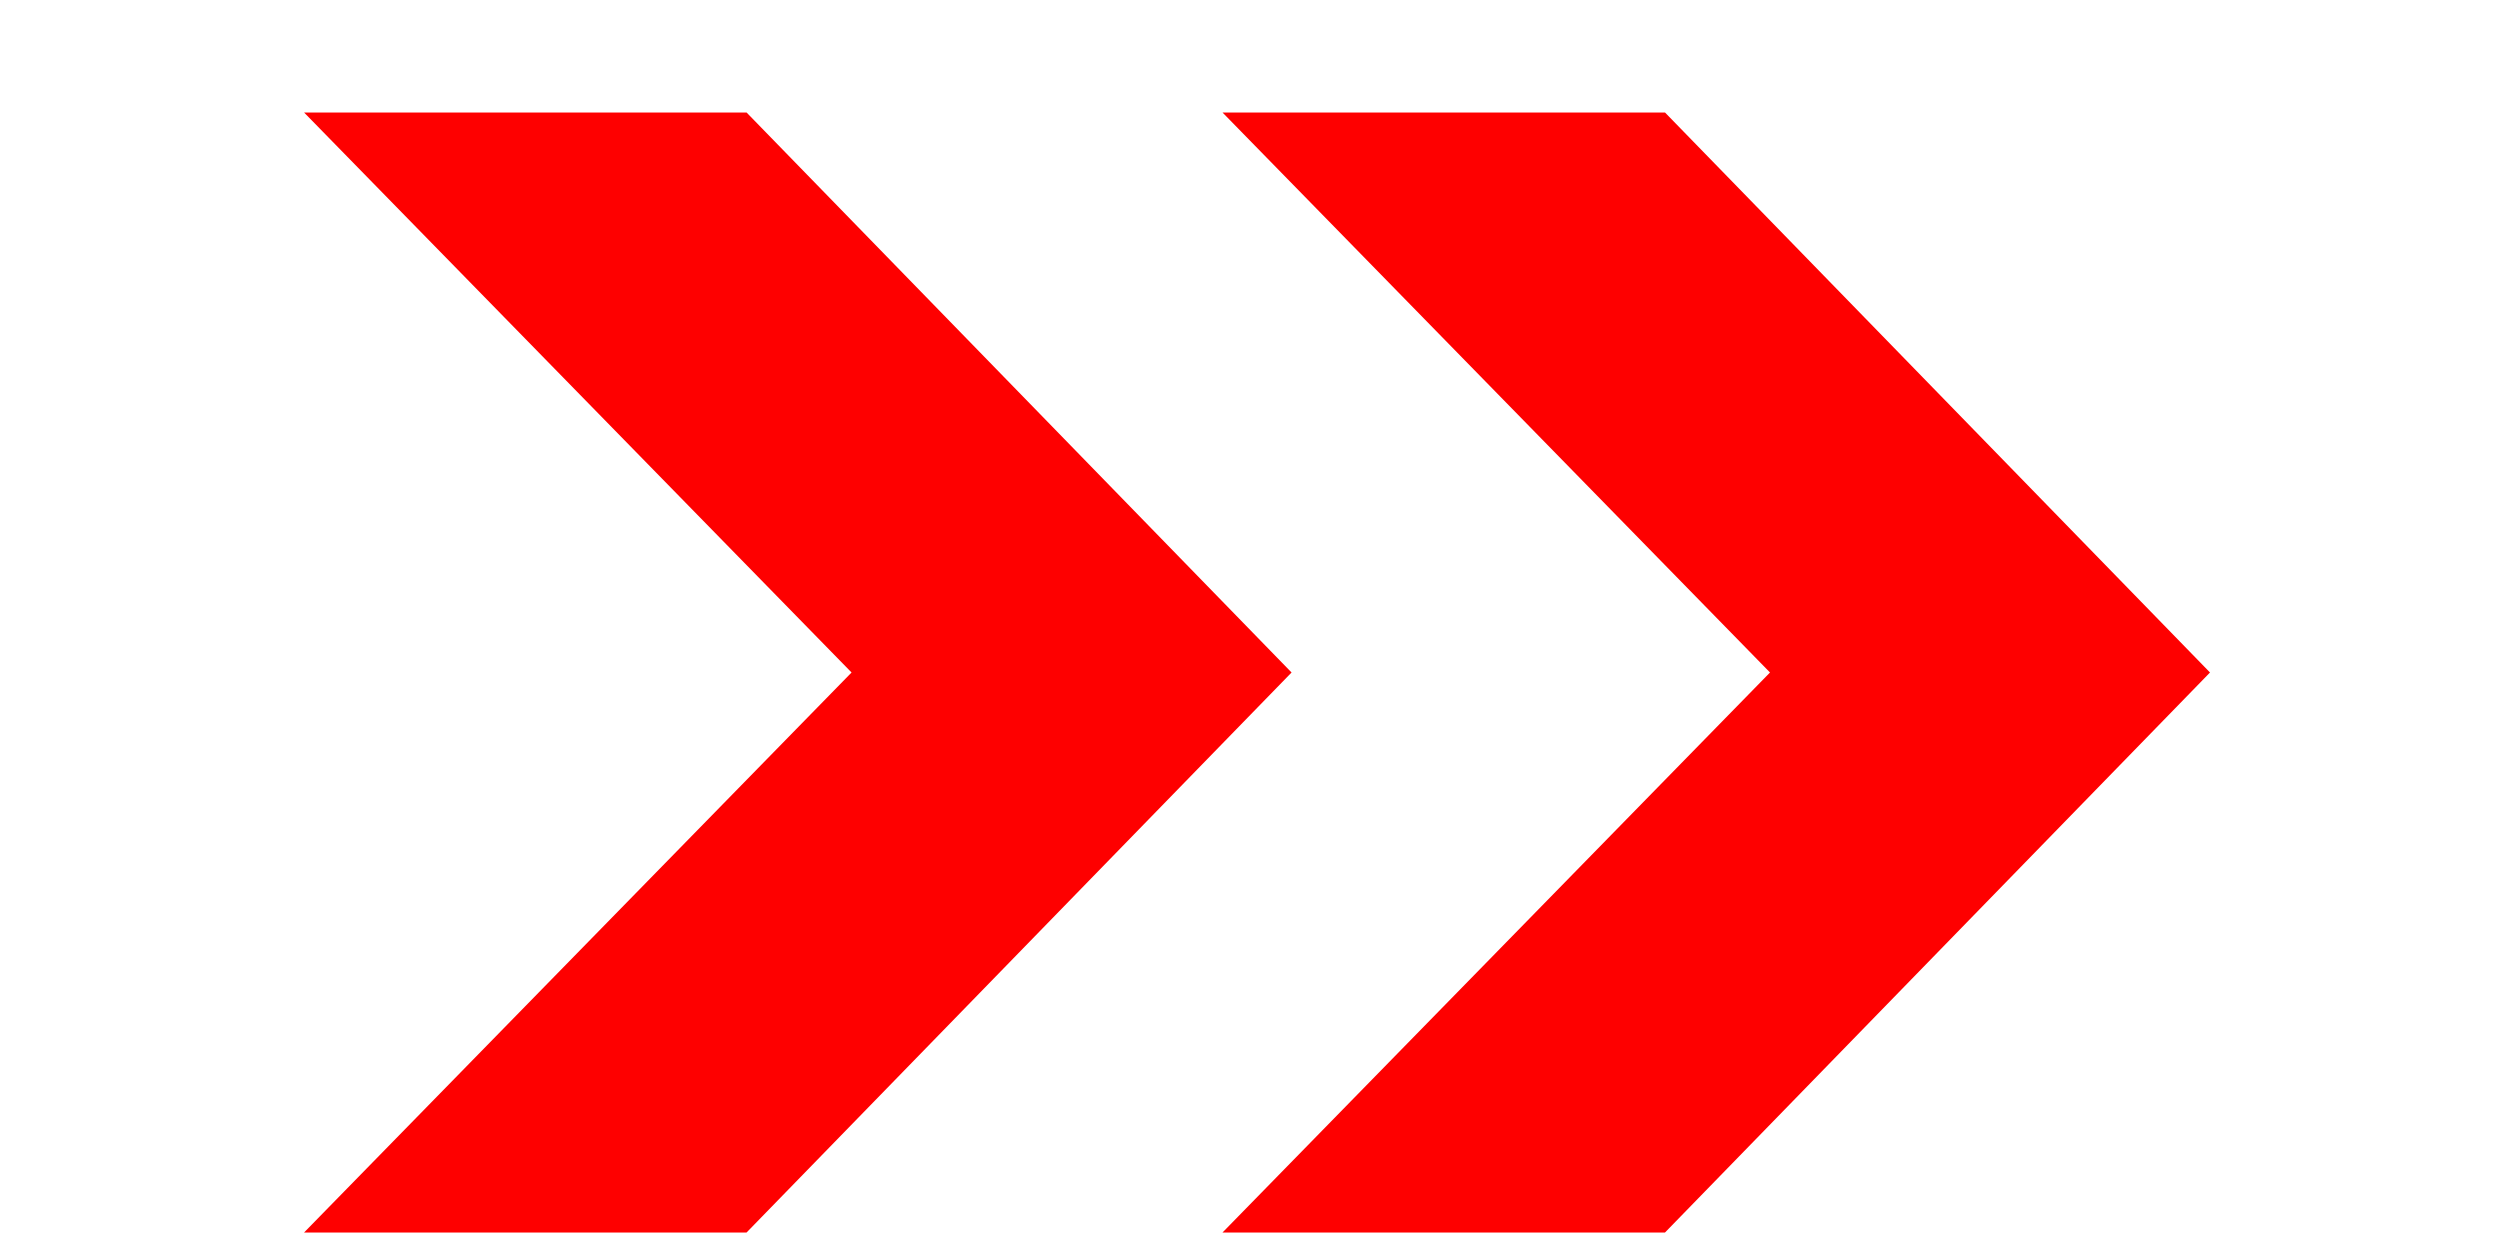
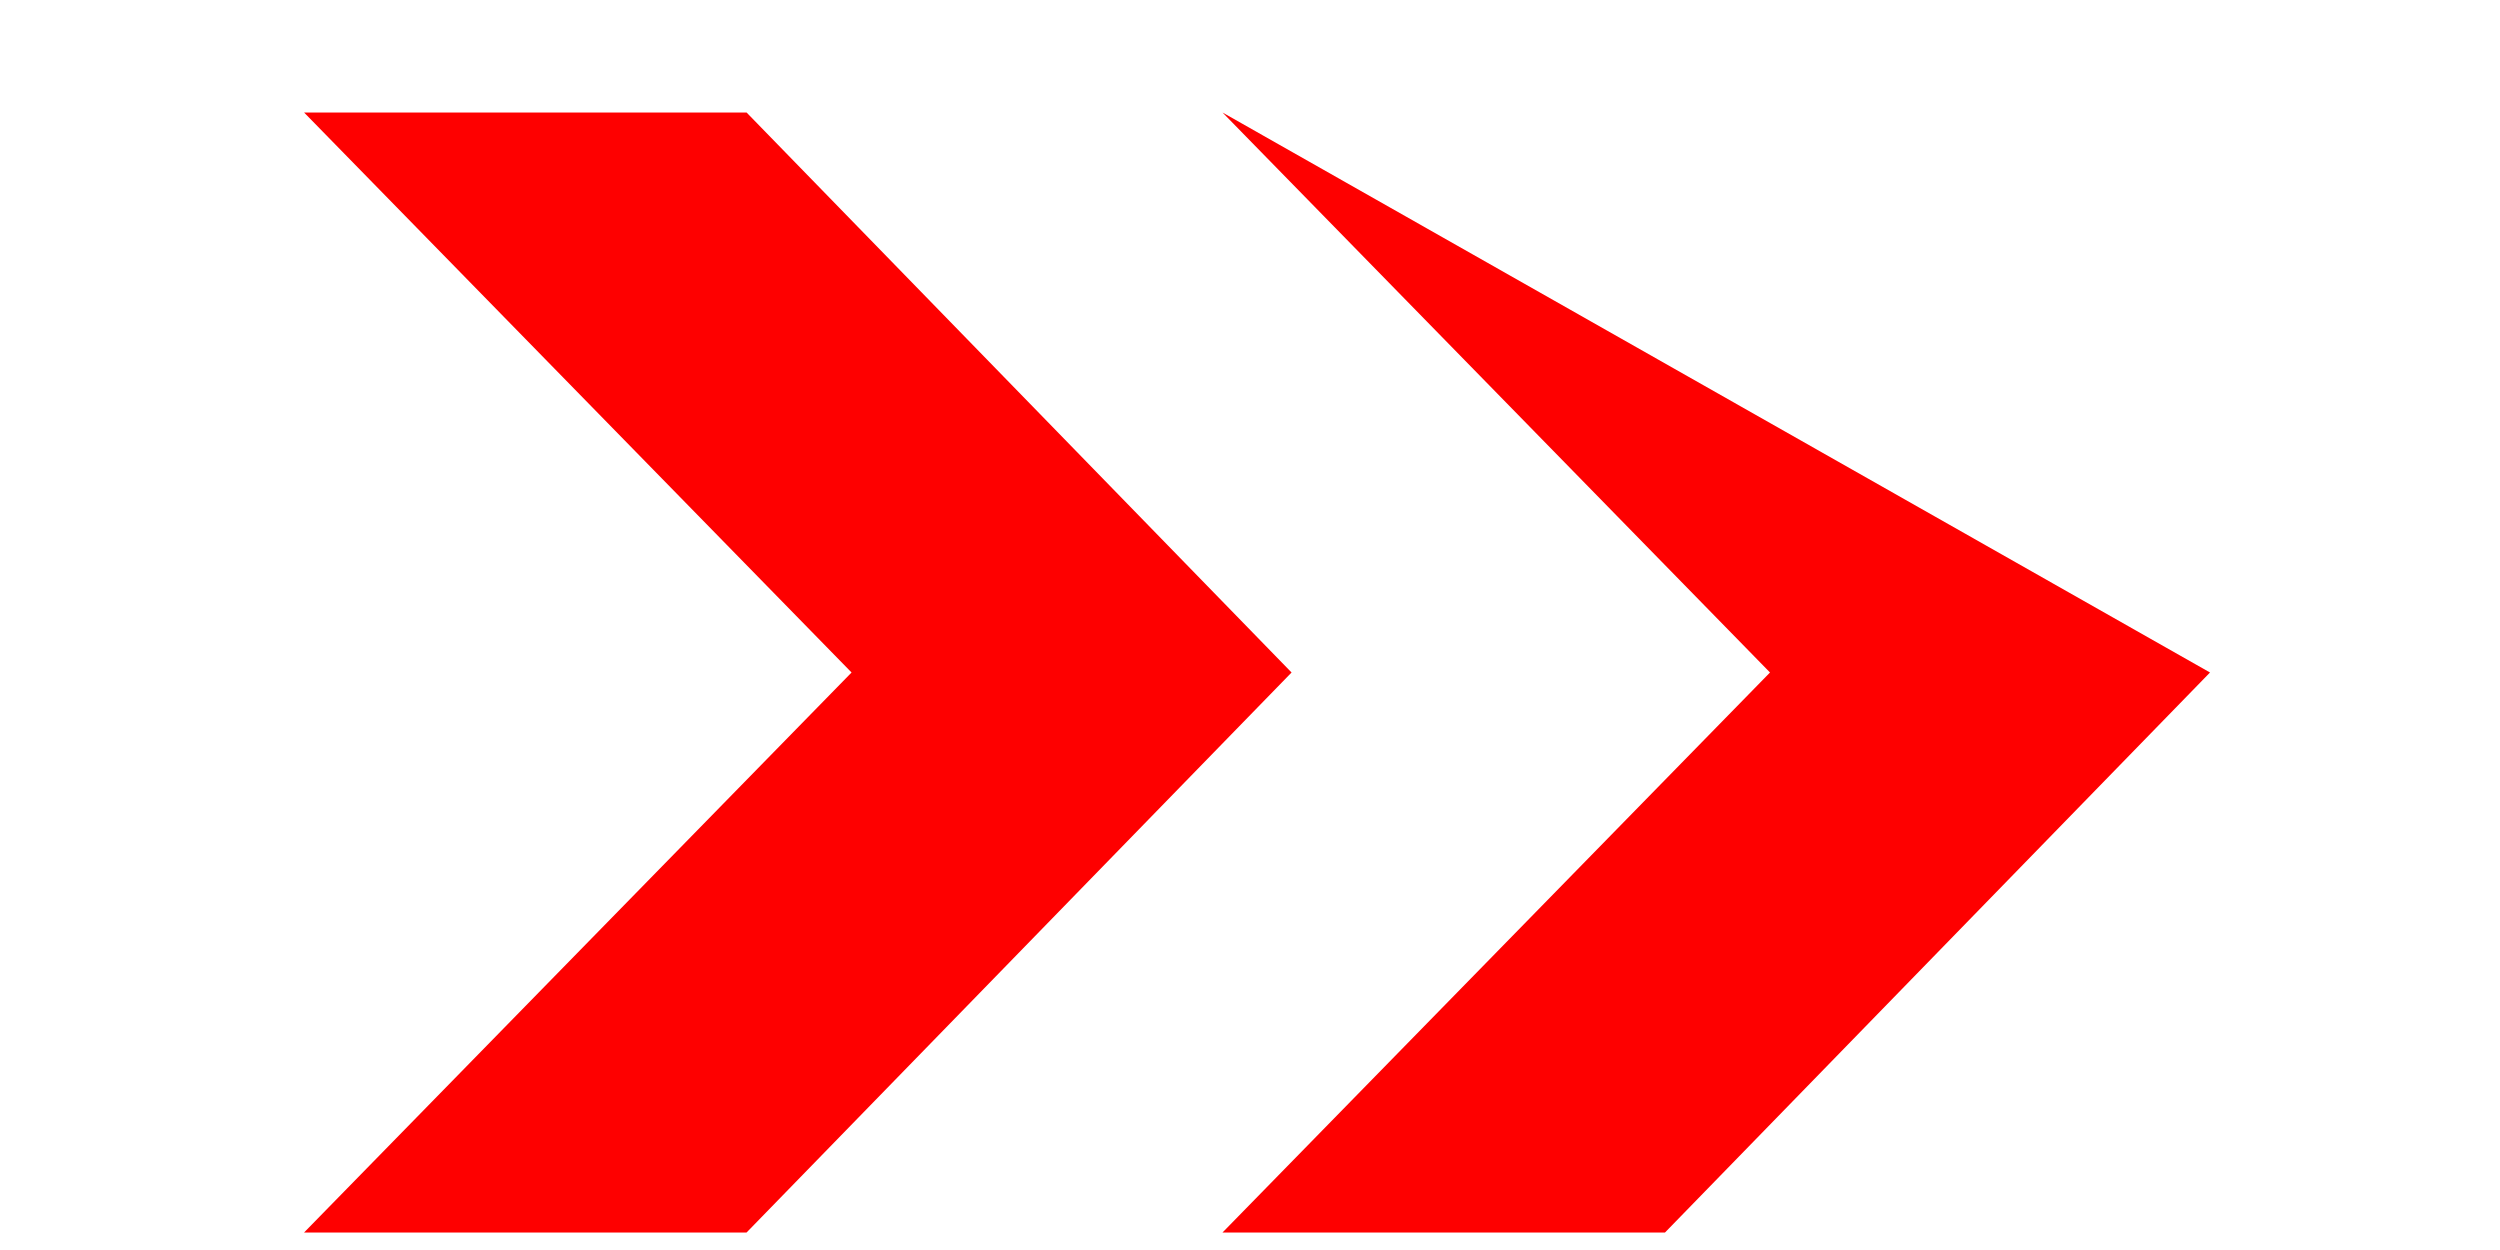
<svg xmlns="http://www.w3.org/2000/svg" width="8" height="4" viewBox="0 0 8 4" fill="none">
-   <path d="M0.973 0.36H2.389L4.133 2.152L2.389 3.944H0.973L2.725 2.152L0.973 0.36ZM3.912 0.36H5.328L7.072 2.152L5.328 3.944H3.912L5.664 2.152L3.912 0.36Z" fill="#FE0000" />
+   <path d="M0.973 0.36H2.389L4.133 2.152L2.389 3.944H0.973L2.725 2.152L0.973 0.36ZM3.912 0.36L7.072 2.152L5.328 3.944H3.912L5.664 2.152L3.912 0.36Z" fill="#FE0000" />
</svg>